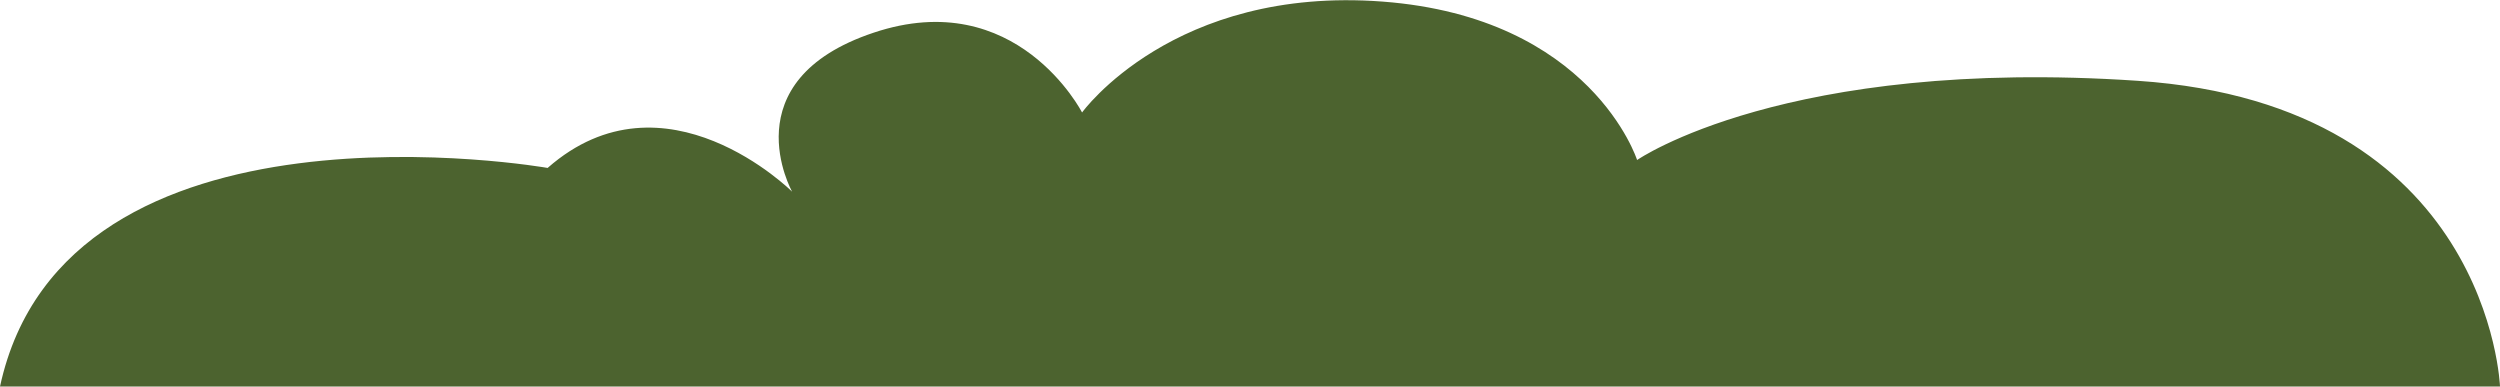
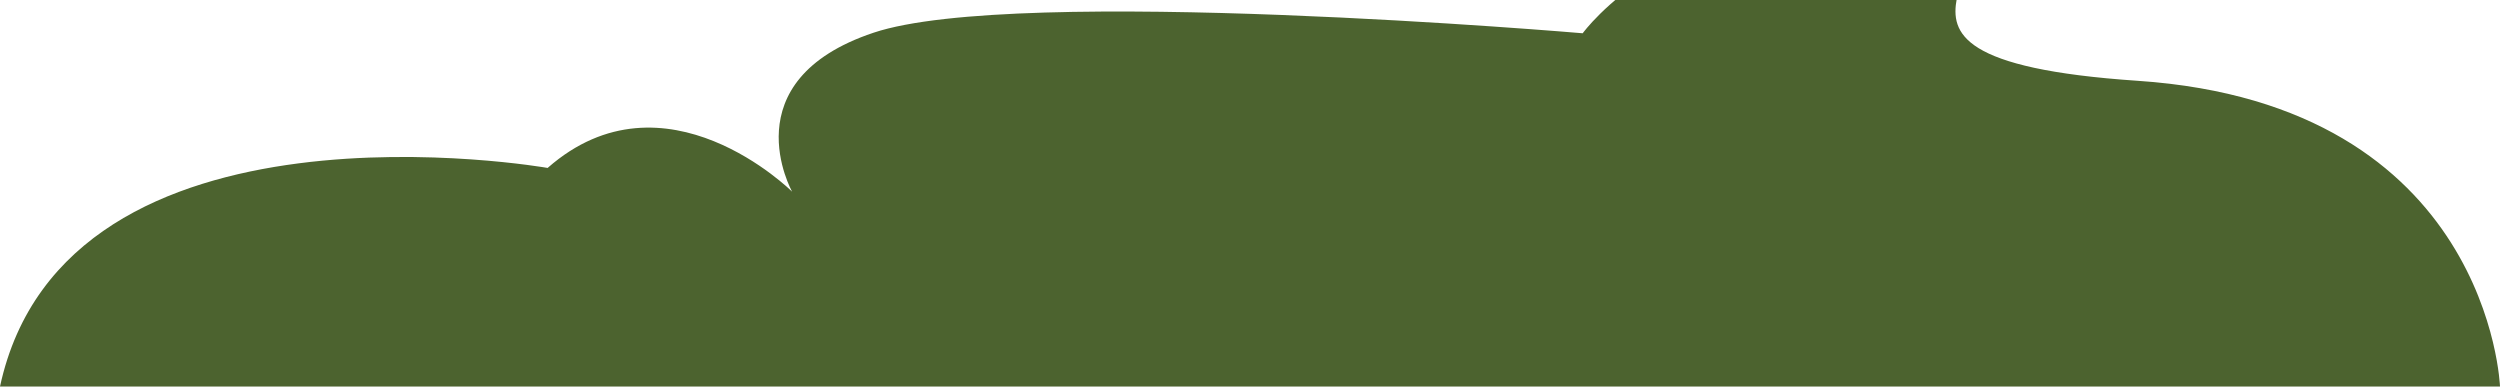
<svg xmlns="http://www.w3.org/2000/svg" version="1.1" id="Layer_1" x="0px" y="0px" viewBox="0 0 473.4 73.2" enable-background="new 0 0 473.4 73.2" xml:space="preserve">
-   <path id="XMLID_67_" fill="#4C632F" d="M473.4,73.2c0,0-1.9-53.4-68.6-57.9c-66.7-4.5-94.8,15-94.8,15s-8.6-27-48.2-30  s-56.9,21-56.9,21S192.5-2.9,165.4,6.2C138.2,15.3,150,36.3,150,36.3s-24.1-24-46.3-4.5c0,0-91.3-16.1-103.7,41.4" />
+   <path id="XMLID_67_" fill="#4C632F" d="M473.4,73.2c0,0-1.9-53.4-68.6-57.9s-8.6-27-48.2-30  s-56.9,21-56.9,21S192.5-2.9,165.4,6.2C138.2,15.3,150,36.3,150,36.3s-24.1-24-46.3-4.5c0,0-91.3-16.1-103.7,41.4" />
</svg>